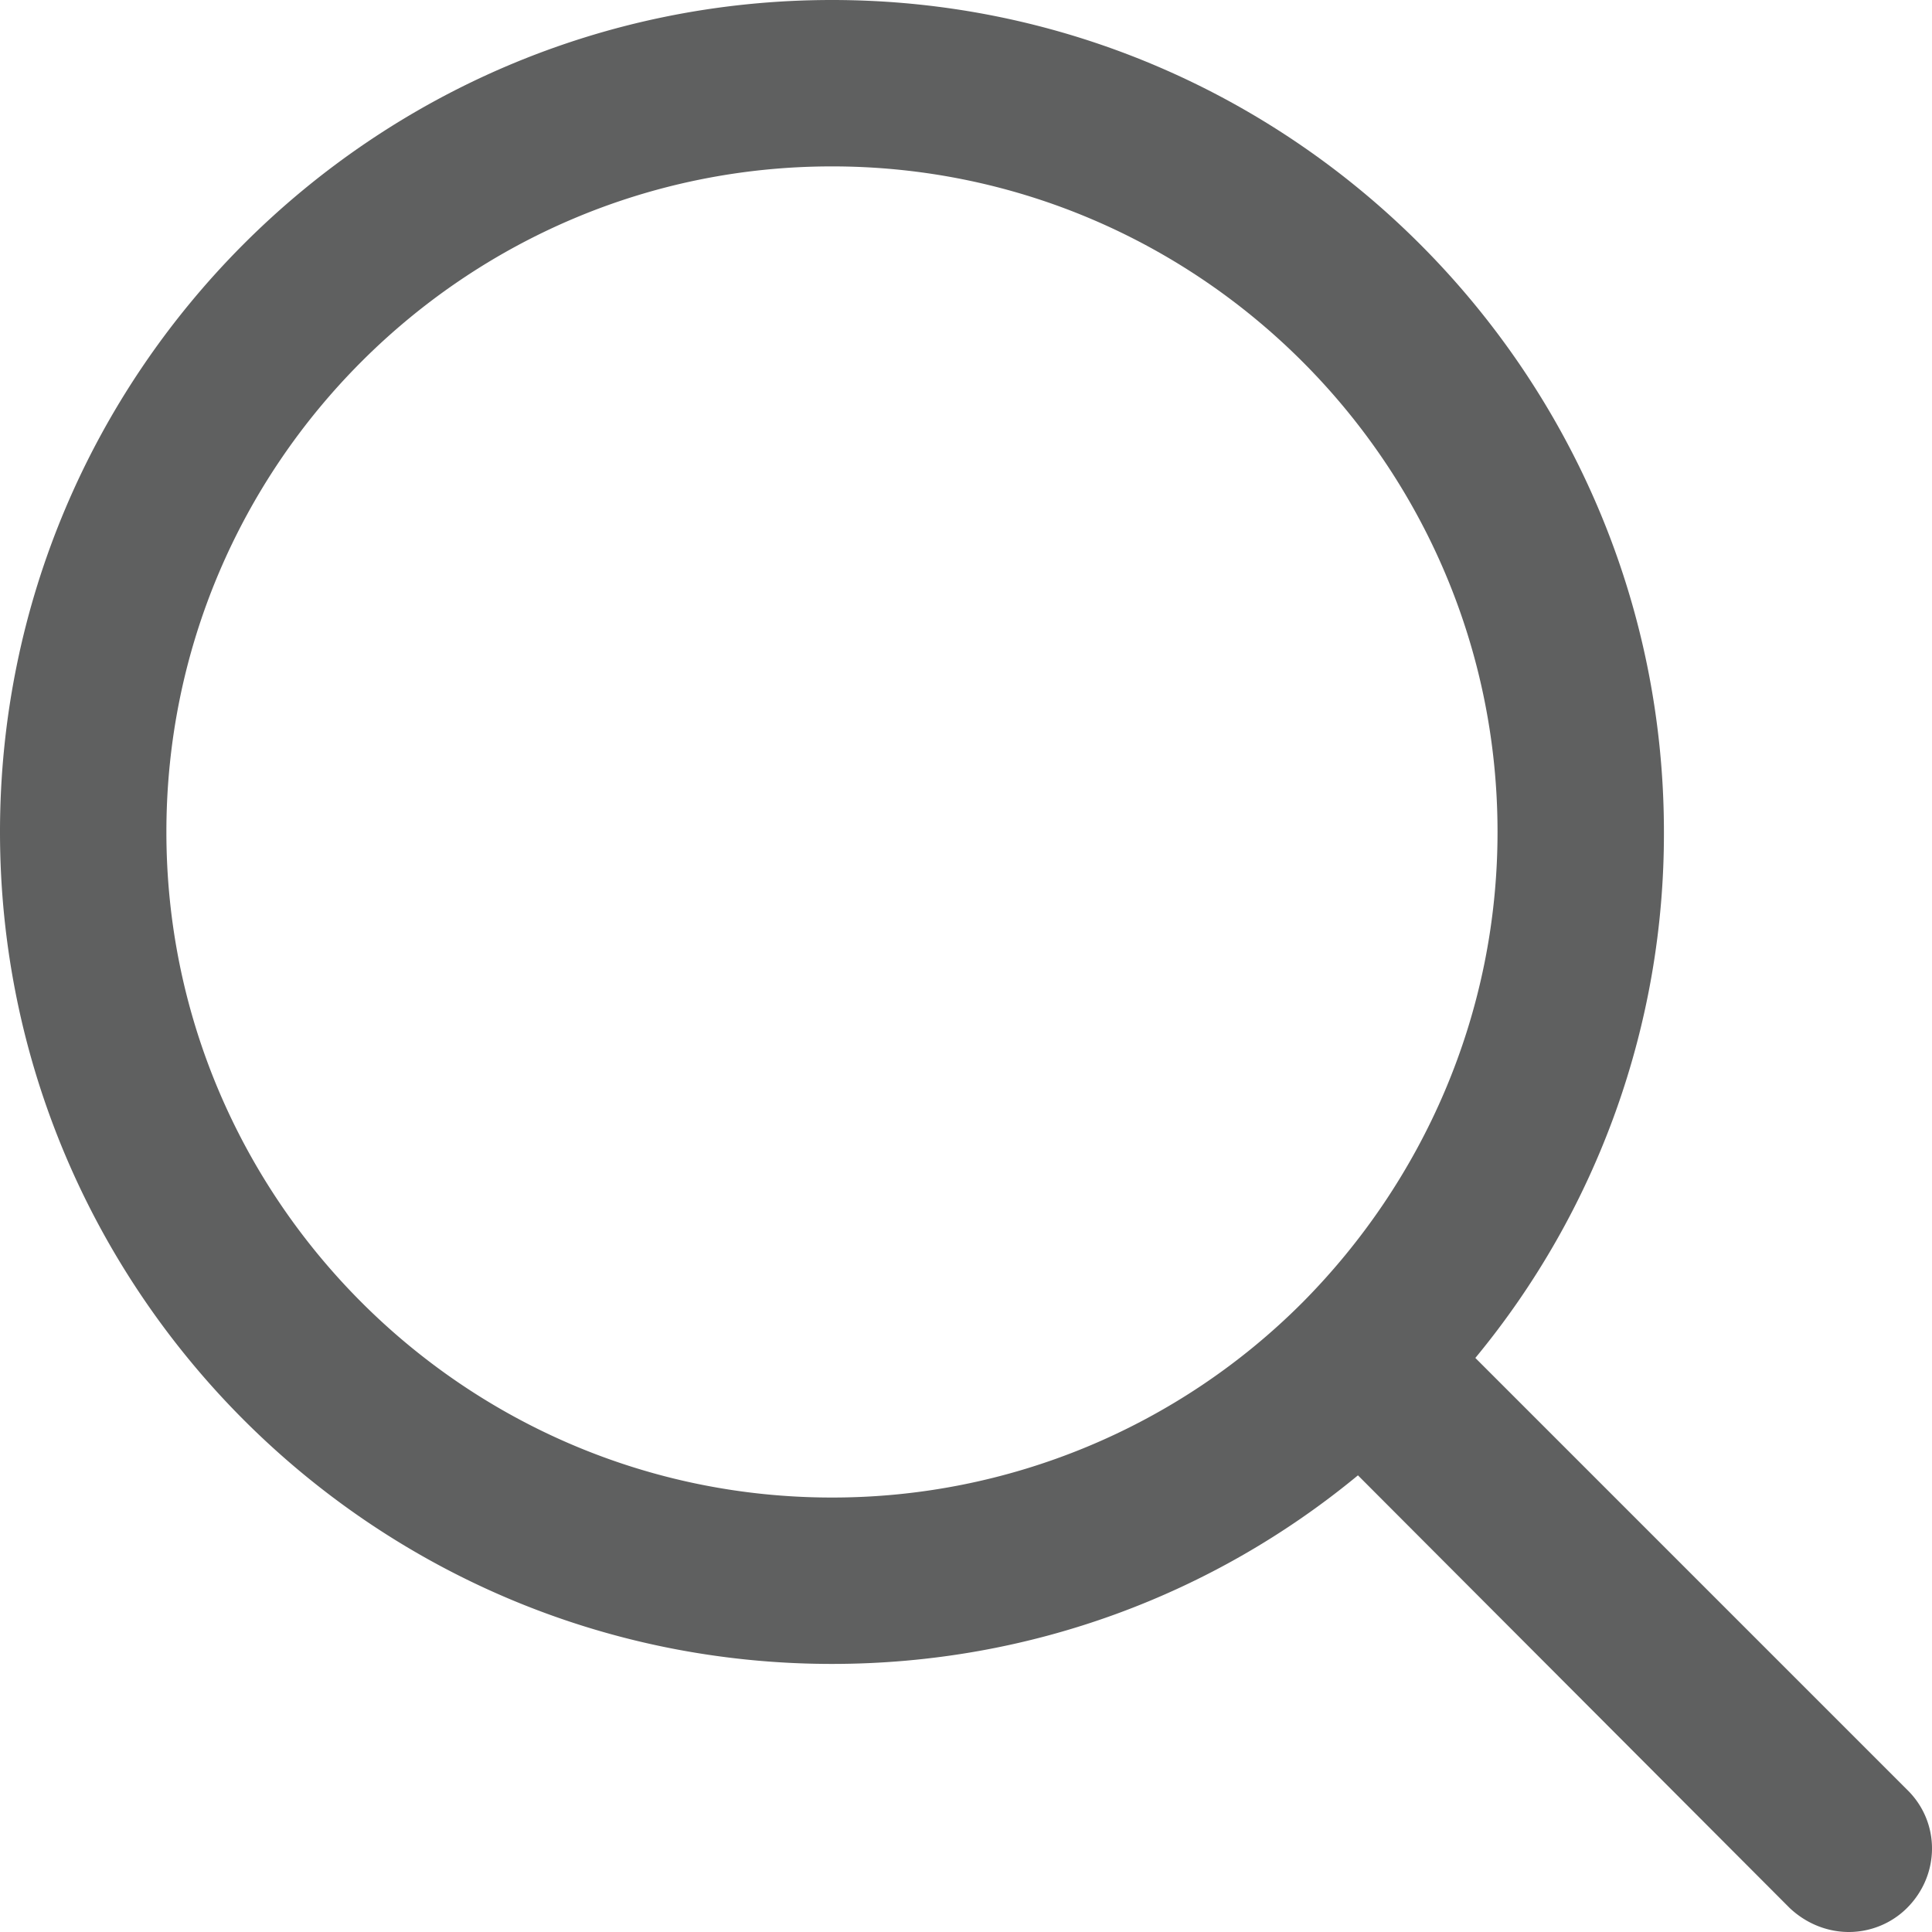
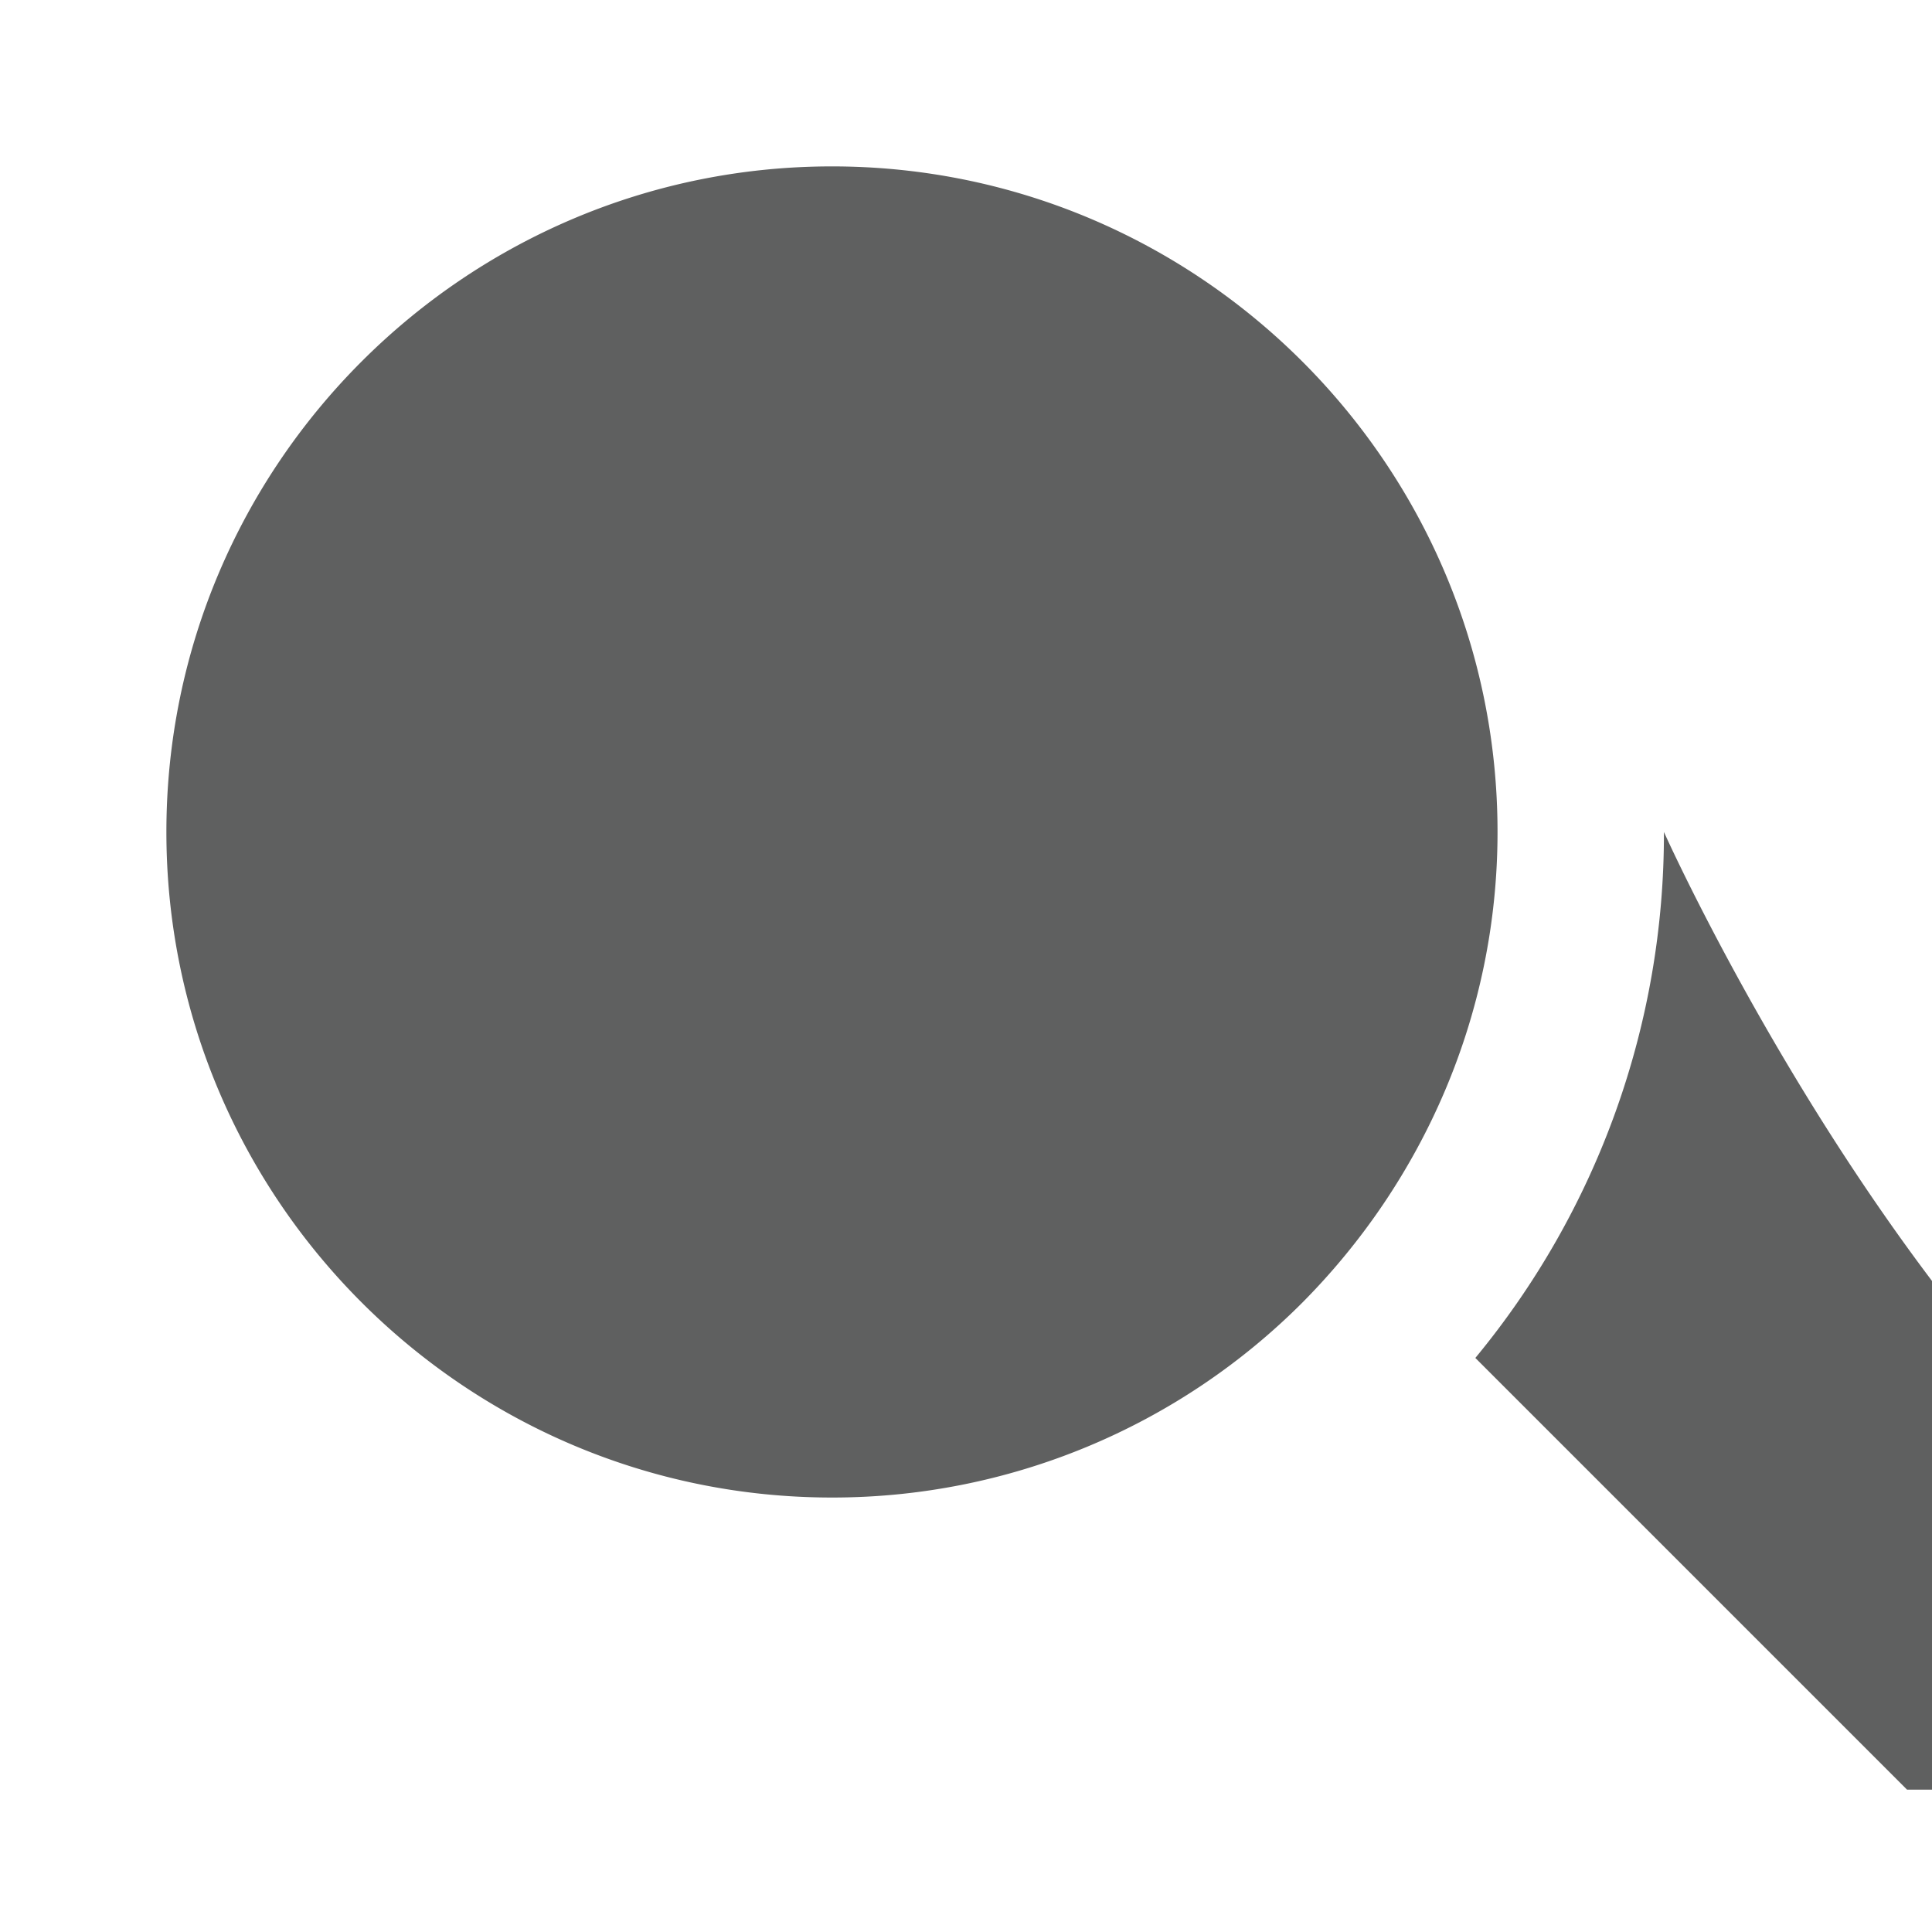
<svg xmlns="http://www.w3.org/2000/svg" viewBox="0 0 20.9 20.9">
-   <path d="M20.63 19.36l-4.67-4.67A8.895 8.895 0 0018 9c0-4.96-4.04-9-9-9-4.97 0-9 4.04-9 9s4.03 9 9 9c2.16 0 4.14-.76 5.69-2.04l4.67 4.68c.18.17.41.26.64.26s.46-.09.63-.26c.36-.36.36-.93 0-1.28zm-6.54-5.27A7.18 7.18 0 019 16.2c-3.97 0-7.2-3.23-7.2-7.2S5.03 1.8 9 1.8s7.2 3.23 7.2 7.2c0 1.98-.81 3.78-2.11 5.09z" fill="#5F6060" />
+   <path d="M20.63 19.36l-4.67-4.67A8.895 8.895 0 0018 9s4.03 9 9 9c2.16 0 4.14-.76 5.69-2.04l4.67 4.68c.18.17.41.26.64.26s.46-.09.63-.26c.36-.36.36-.93 0-1.28zm-6.54-5.27A7.18 7.18 0 019 16.2c-3.97 0-7.2-3.23-7.2-7.2S5.03 1.8 9 1.8s7.2 3.23 7.2 7.2c0 1.98-.81 3.78-2.11 5.09z" fill="#5F6060" />
</svg>